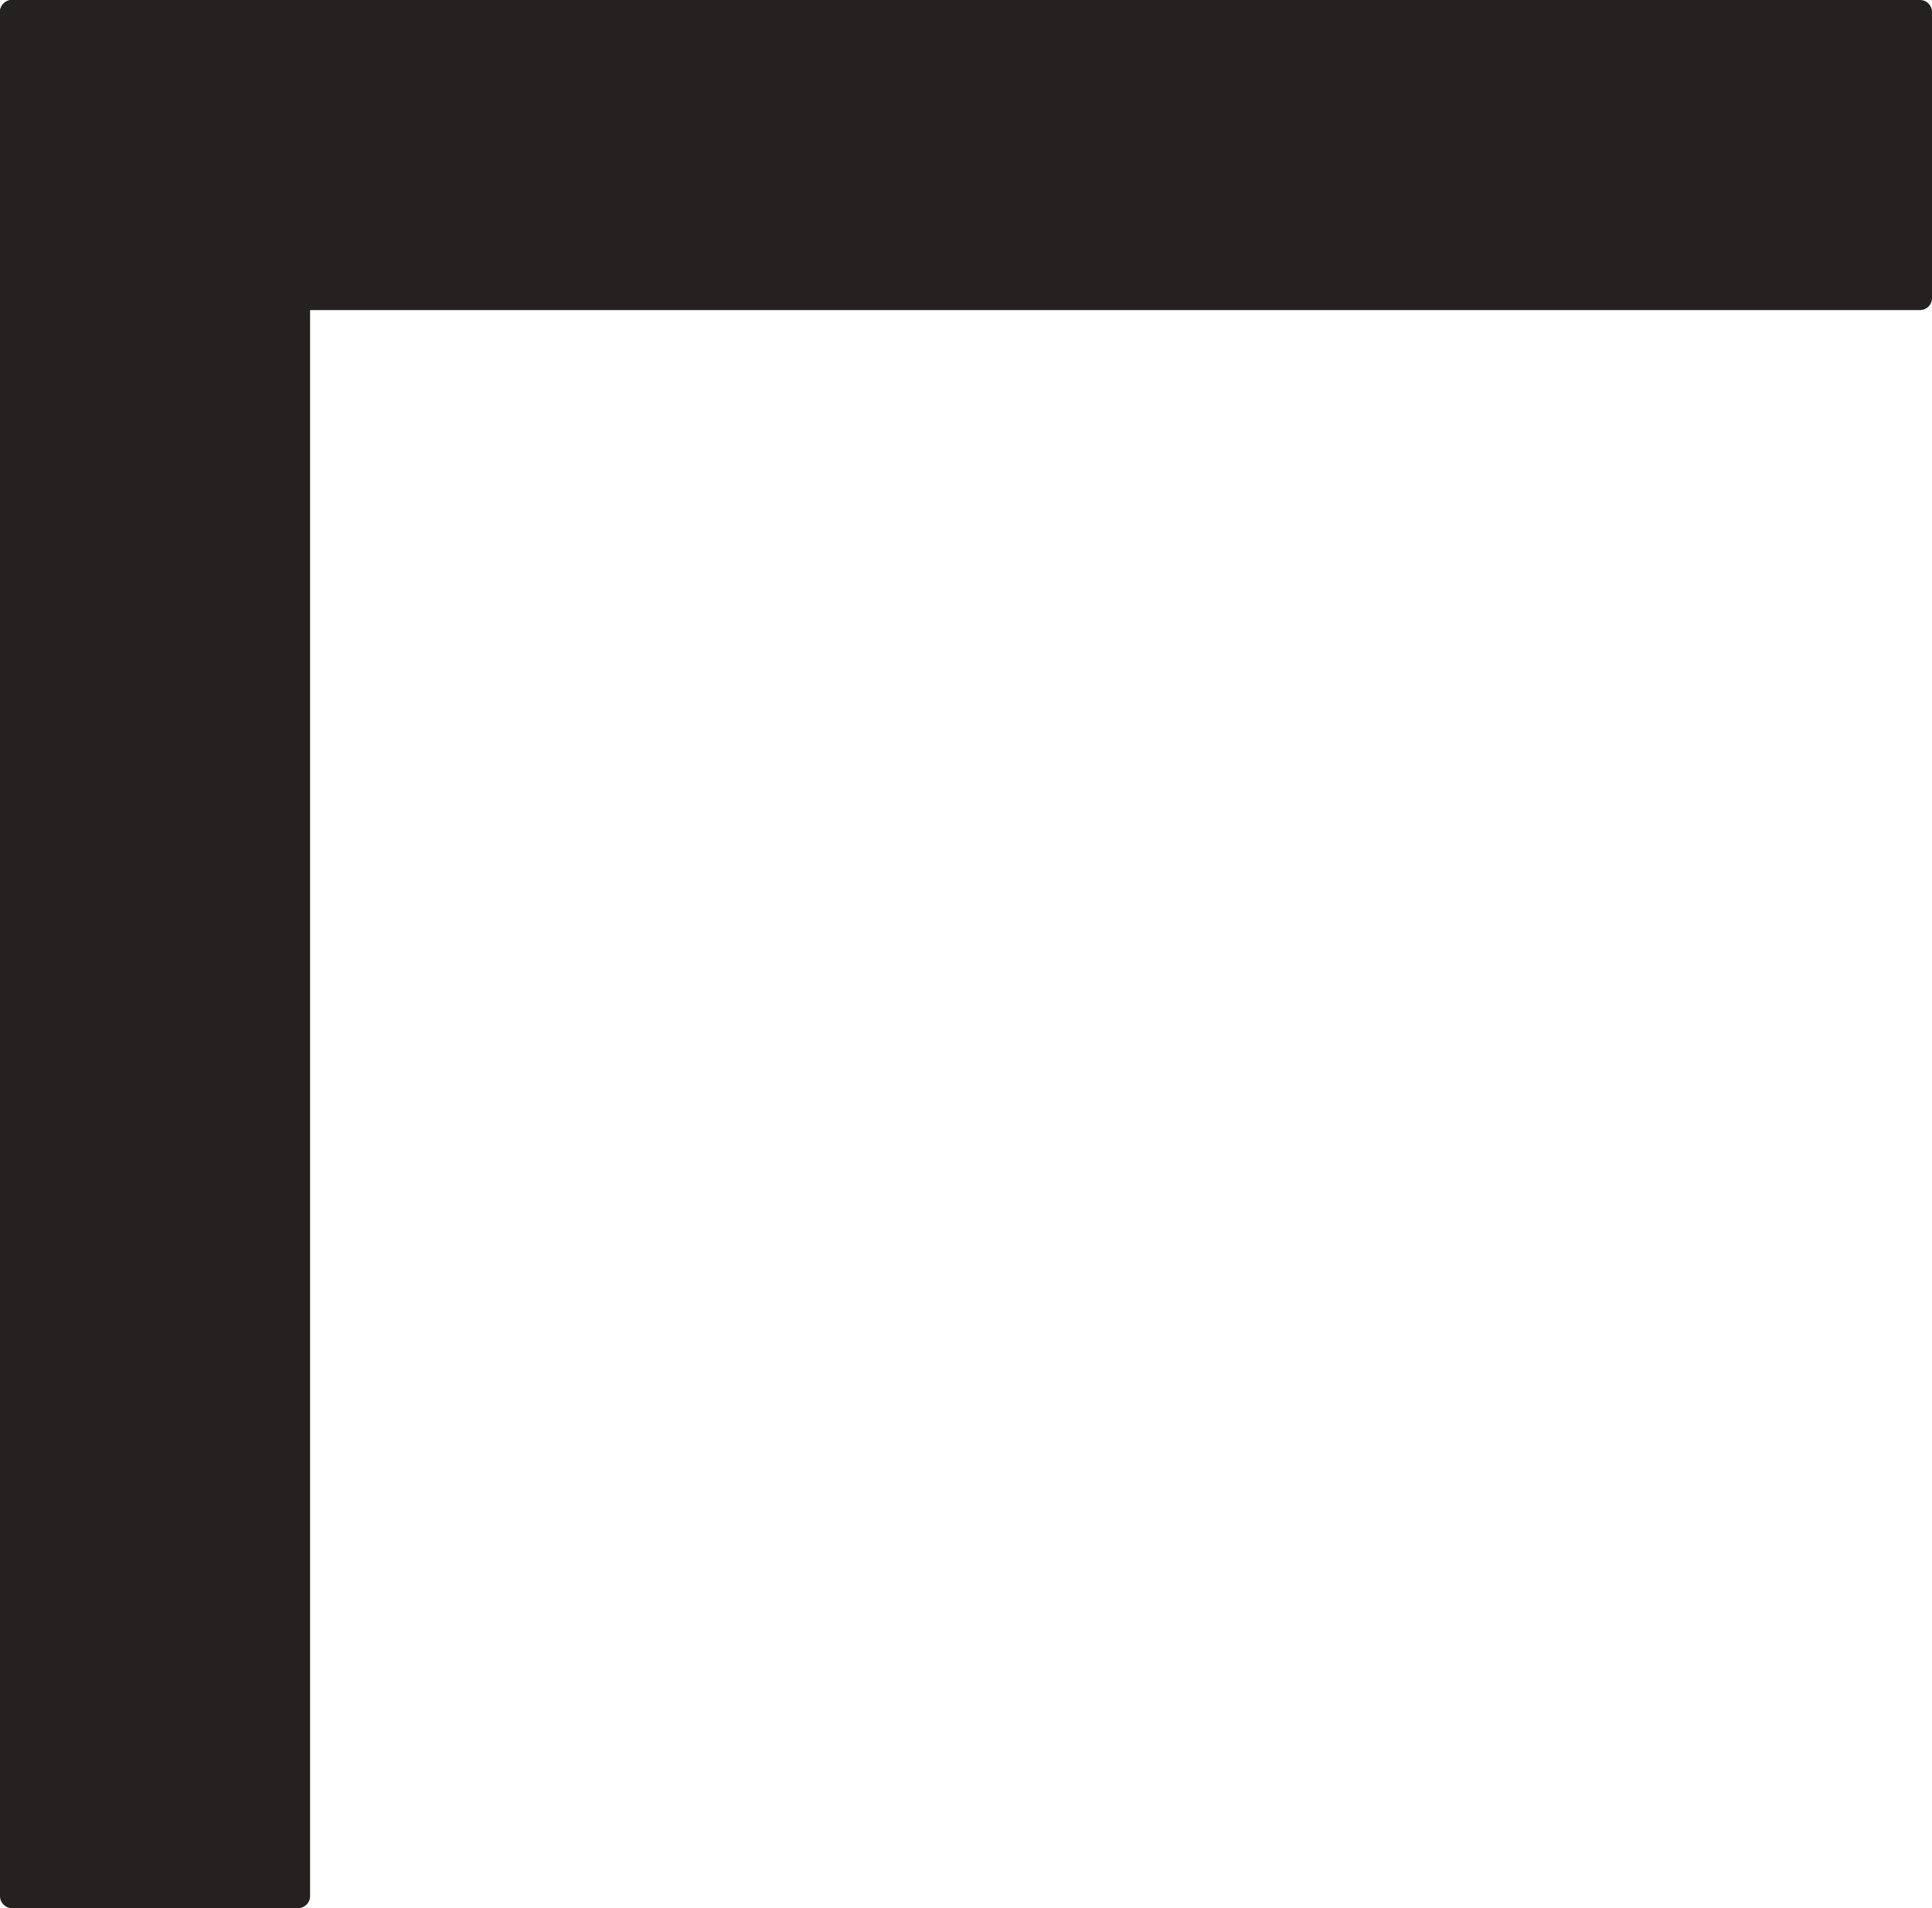
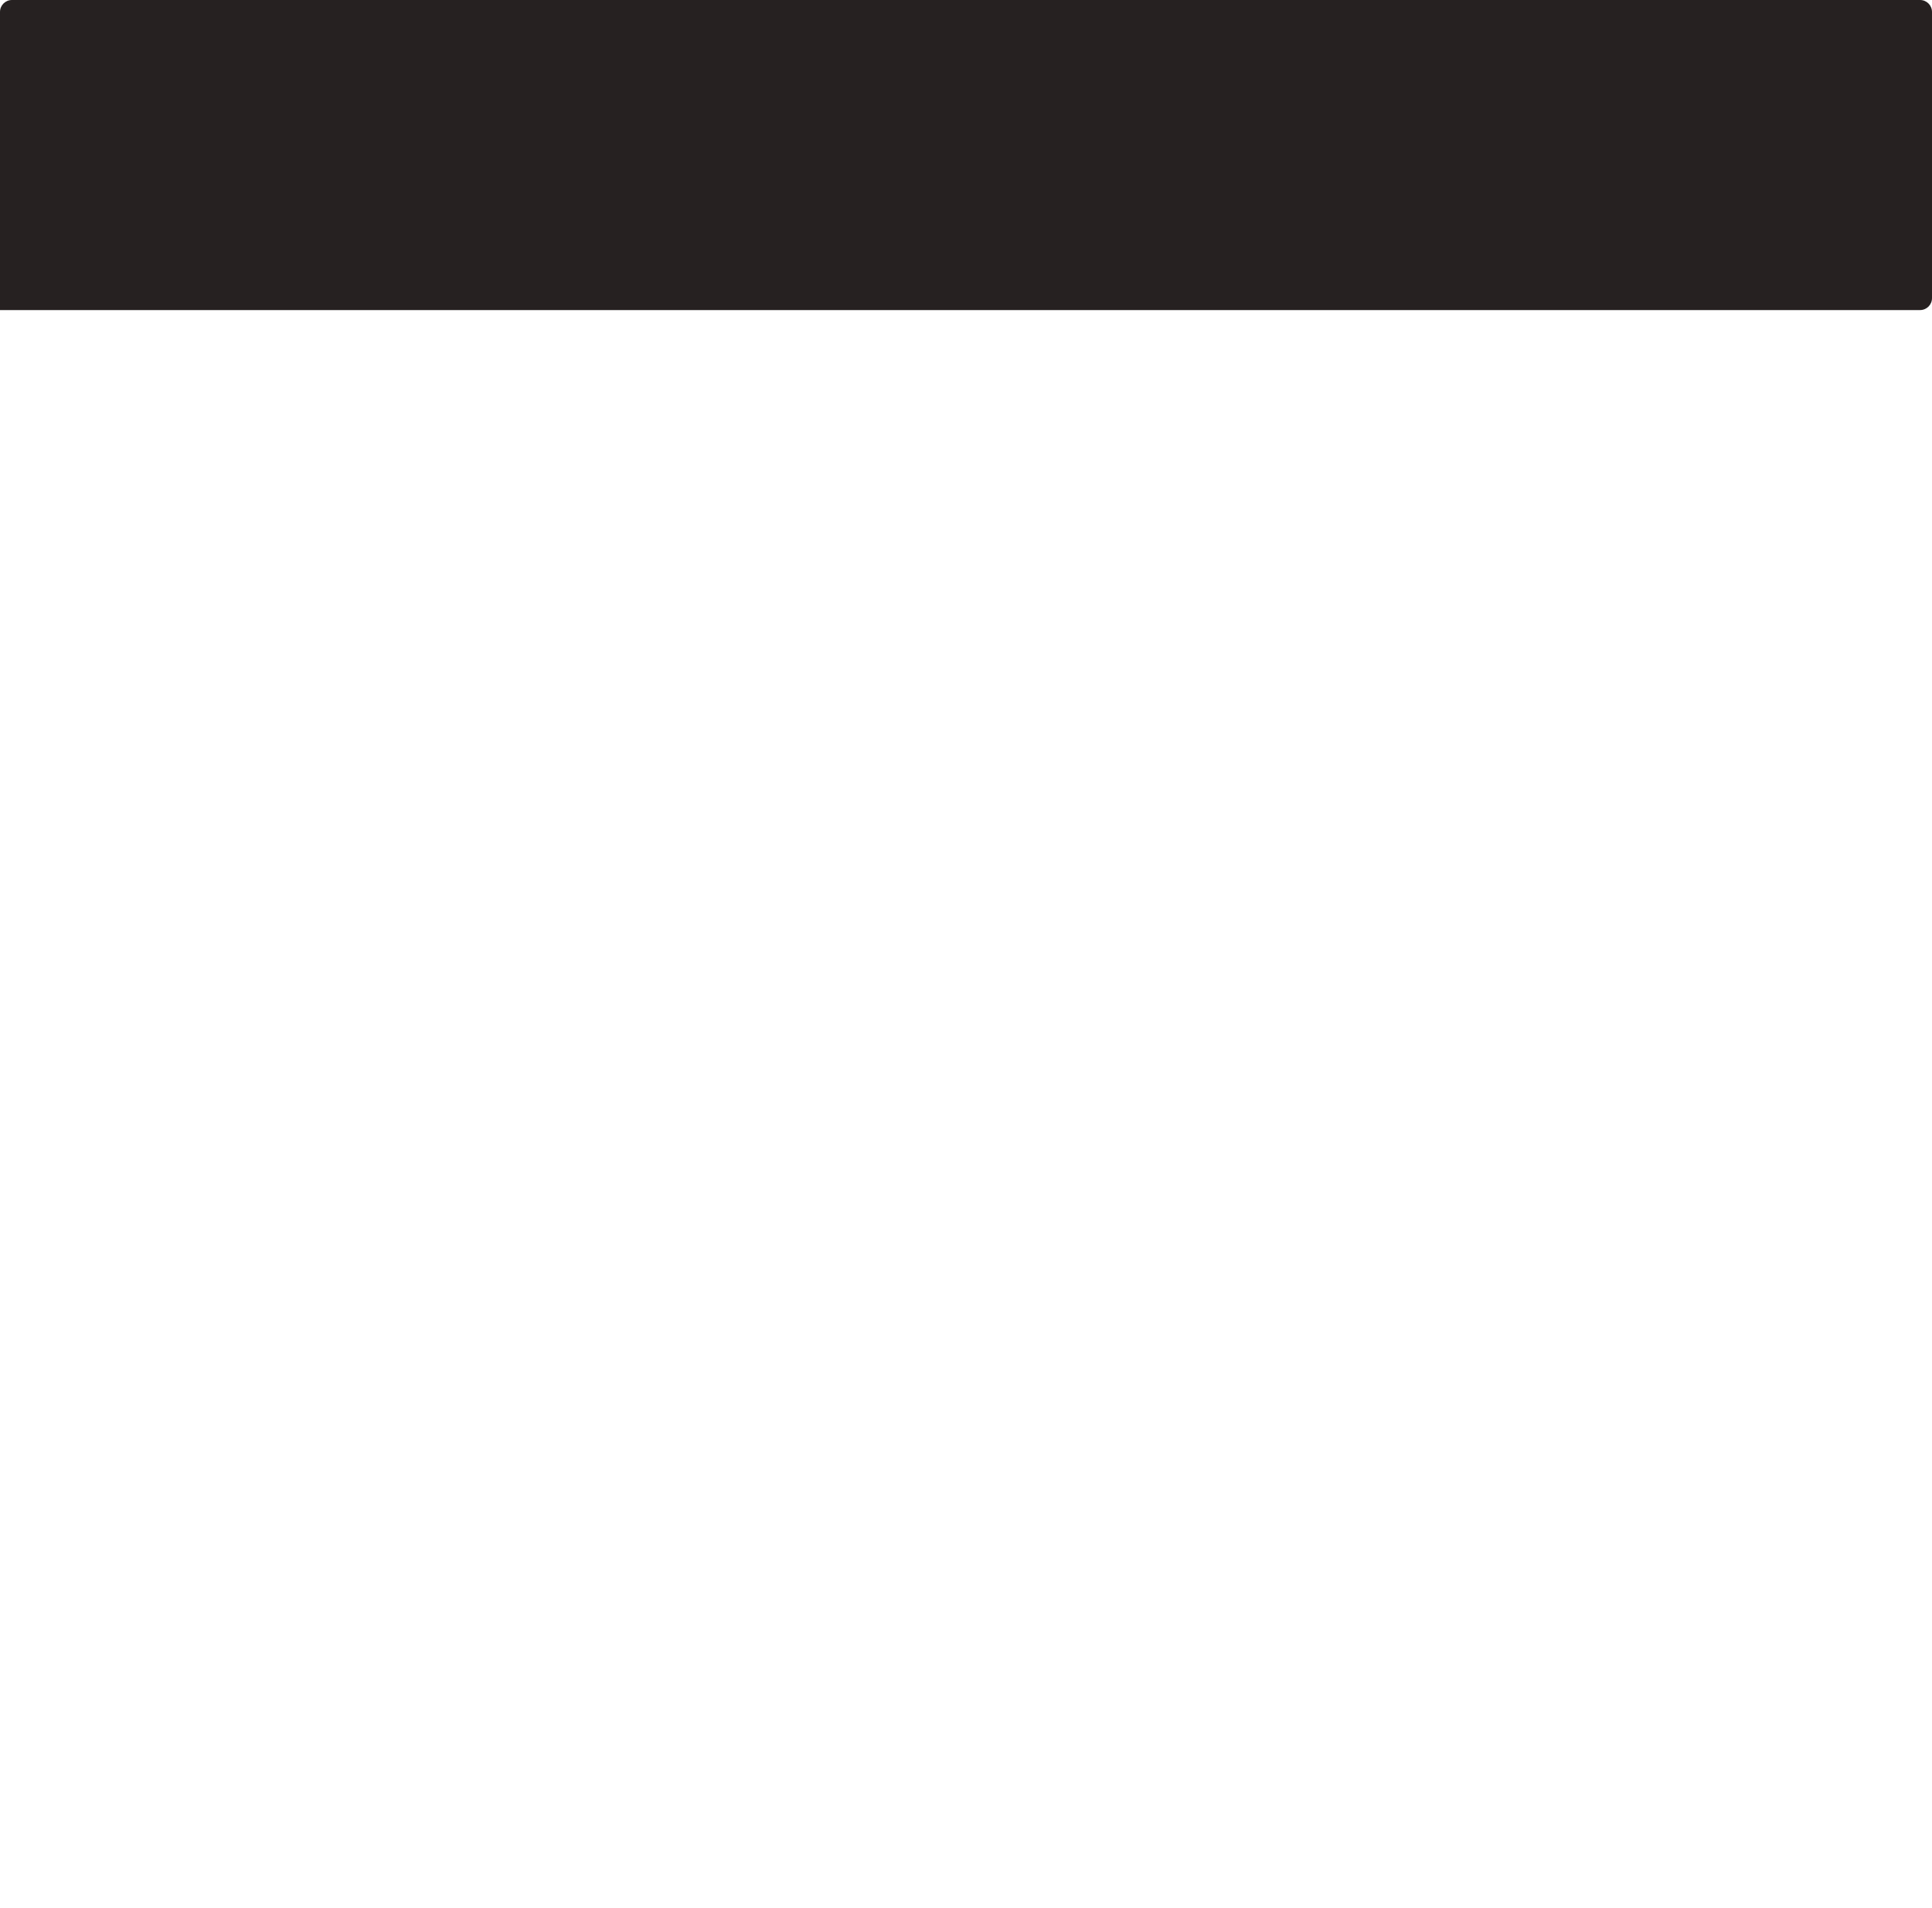
<svg xmlns="http://www.w3.org/2000/svg" width="81" height="80" viewBox="0 0 81 80" fill="none">
  <path d="M2.1857e-08 0.5C2.1857e-08 0.224 0.224 5.24537e-07 0.5 5.24537e-07H80.5C80.776 5.24537e-07 81 0.224 81 0.5V12.5C81 12.776 80.776 13 80.5 13H2.1857e-08V0.5Z" fill="#262121" />
-   <path d="M0.5 80C0.224 80 1.20706e-08 79.776 0 79.5L2.1857e-08 0.5C2.1857e-08 0.224 0.224 5.24537e-07 0.5 5.24537e-07L13 0L13 79.5C13 79.776 12.776 80 12.5 80H0.5Z" fill="#262121" />
</svg>